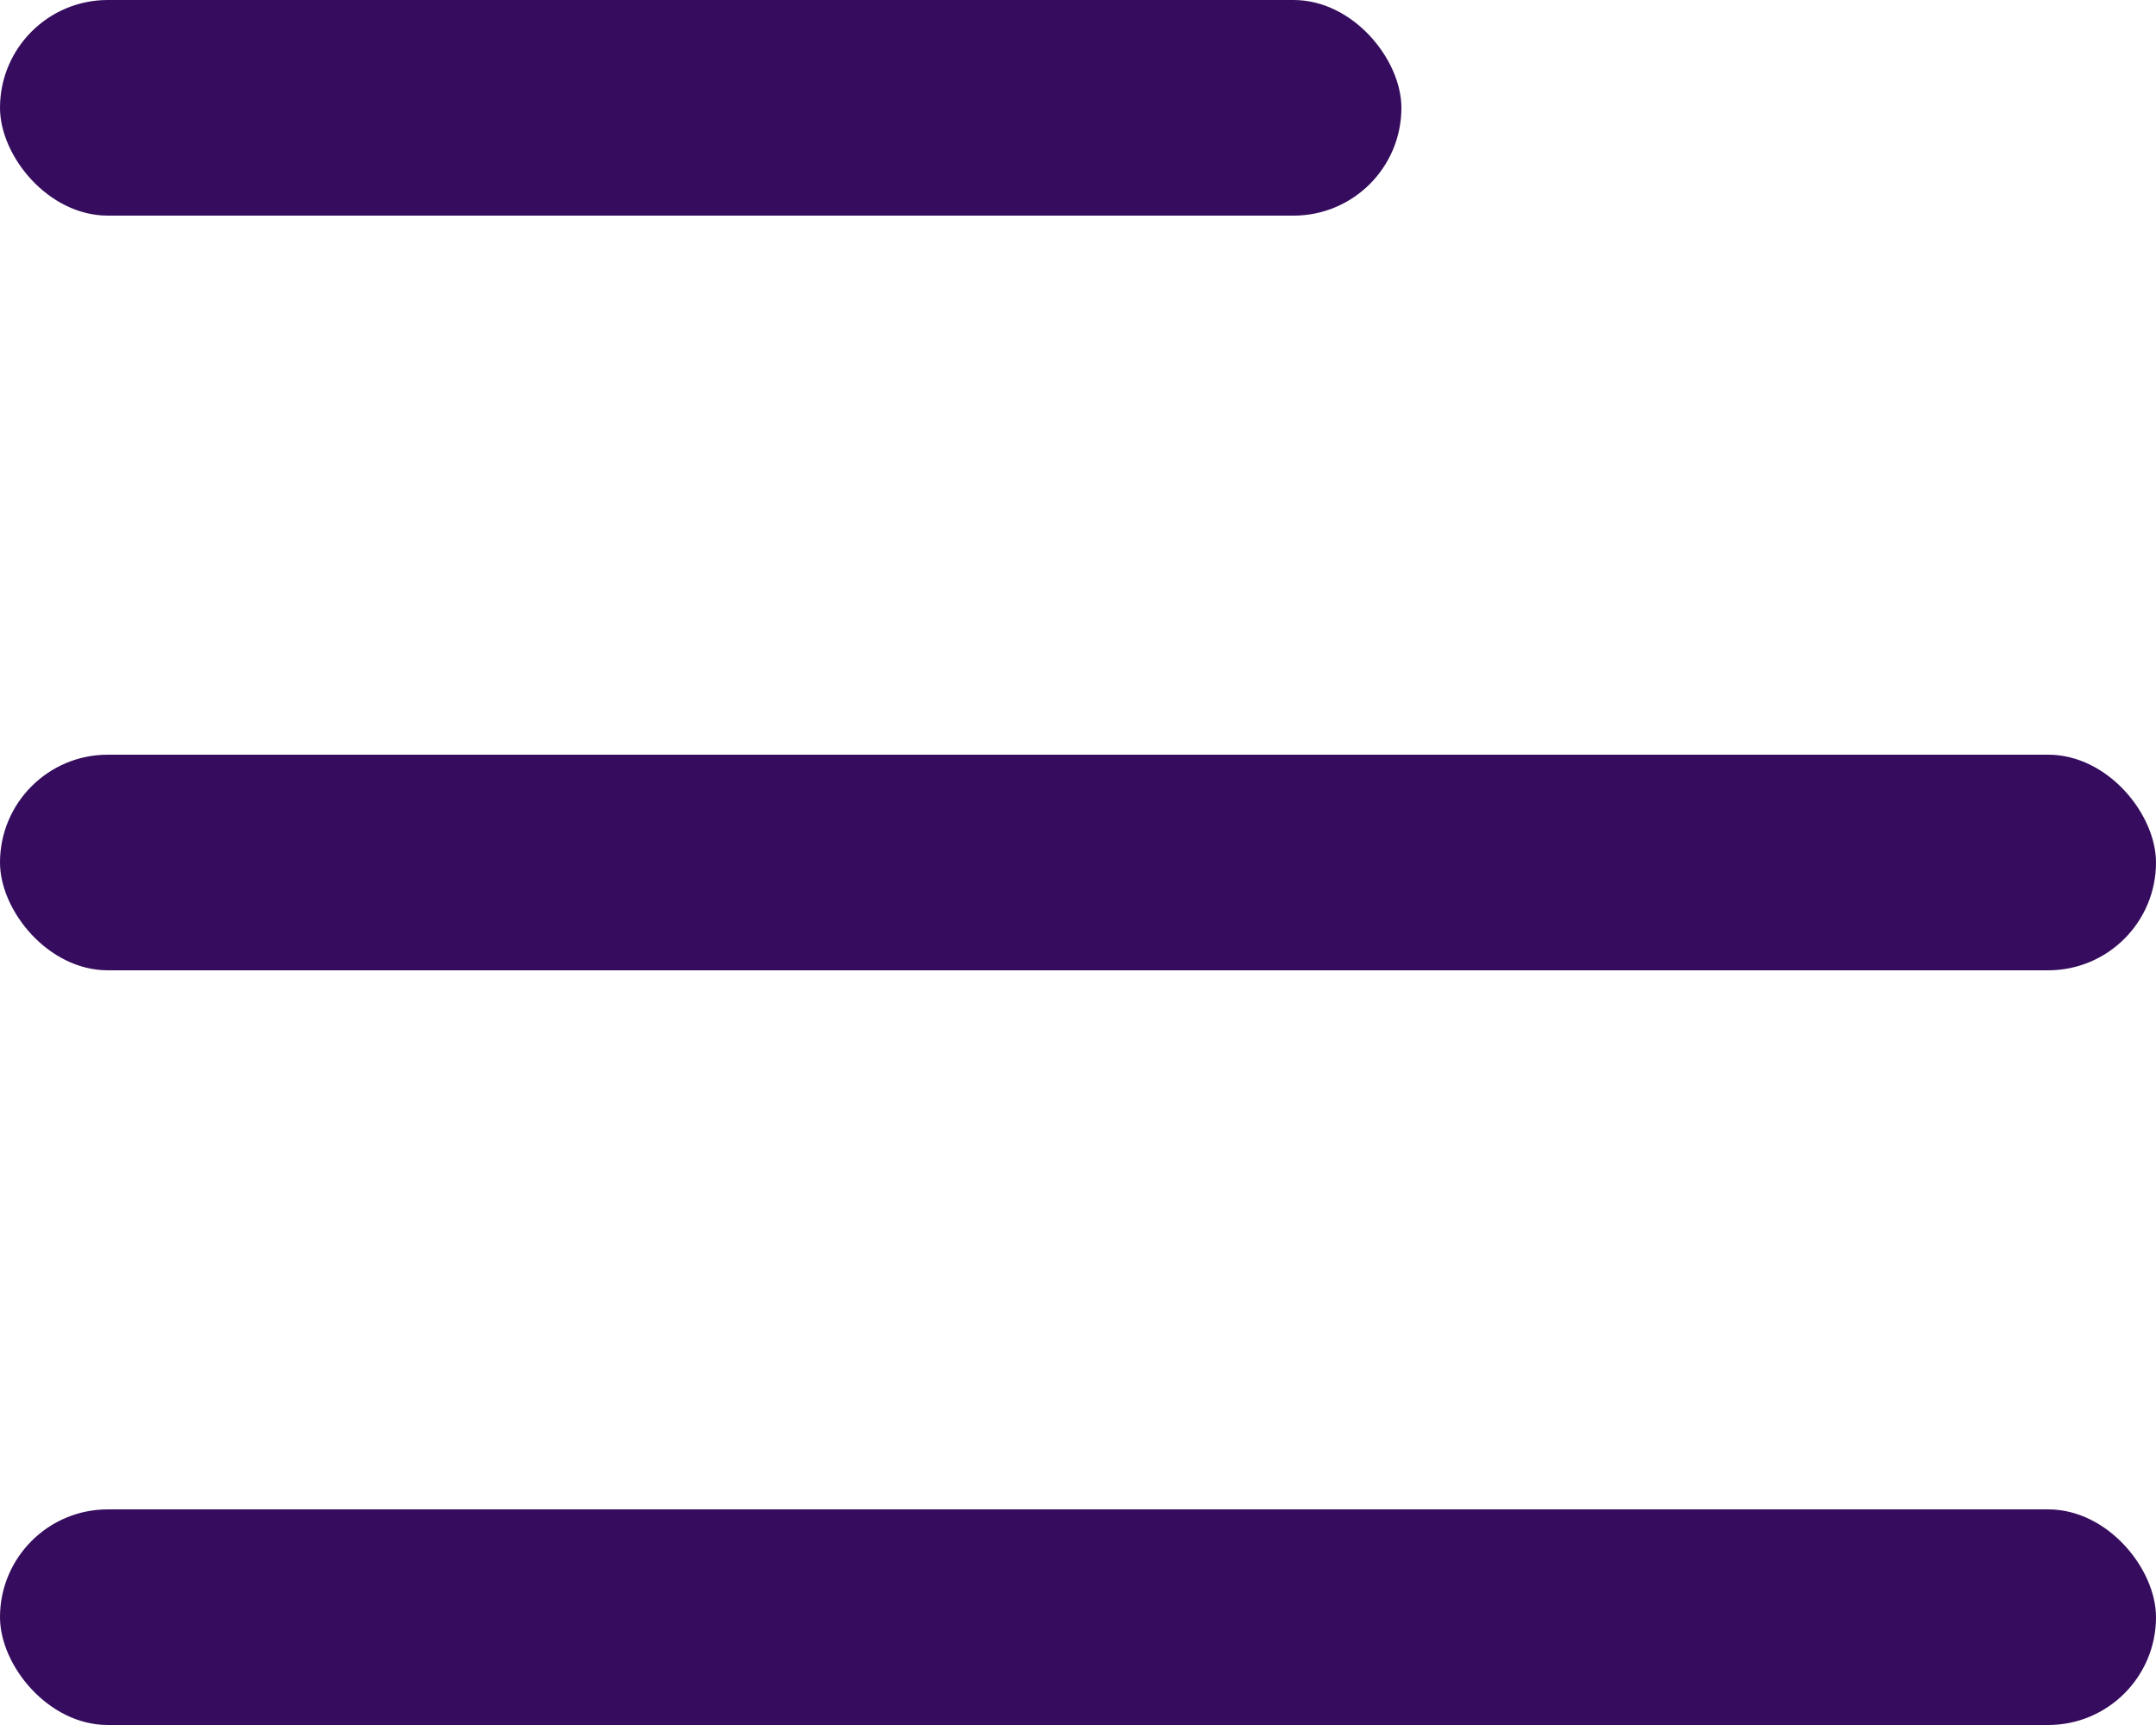
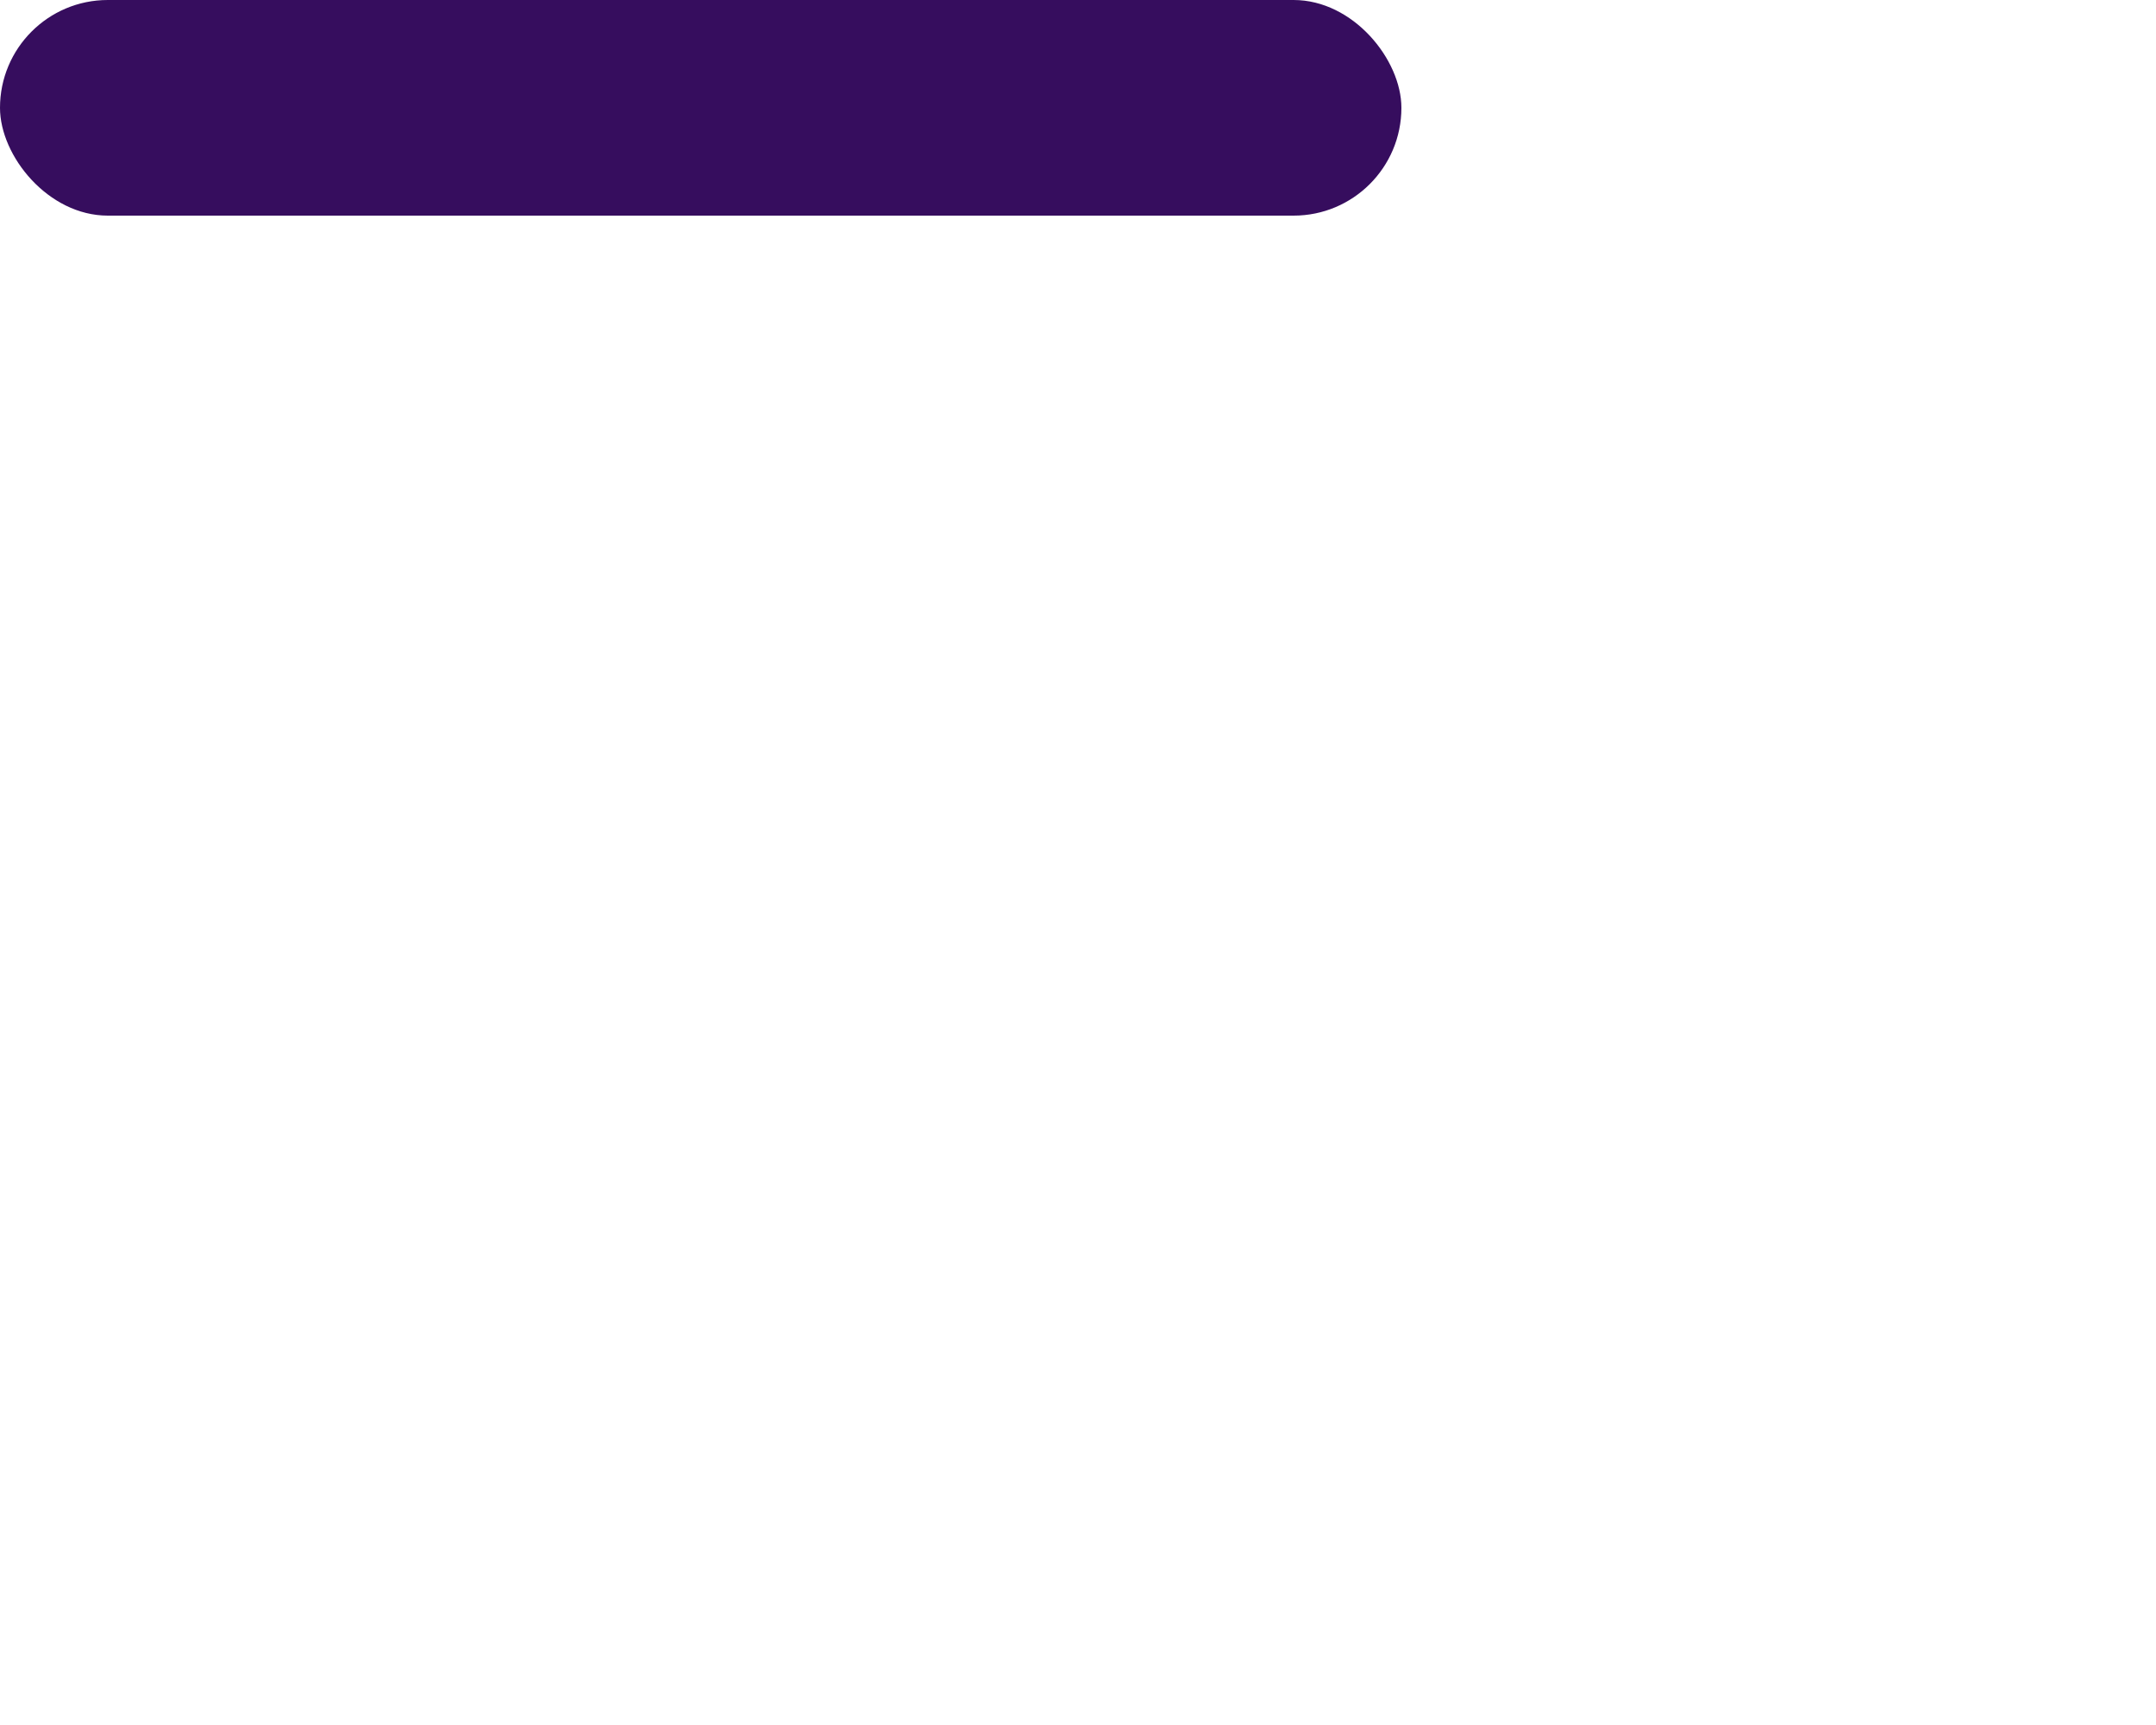
<svg xmlns="http://www.w3.org/2000/svg" width="20" height="16" viewBox="0 0 20 16" fill="none">
  <rect width="13" height="2" rx="1" fill="#360D5E" />
-   <rect y="7" width="20" height="2" rx="1" fill="#360D5E" />
-   <rect y="14" width="20" height="2" rx="1" fill="#360D5E" />
</svg>